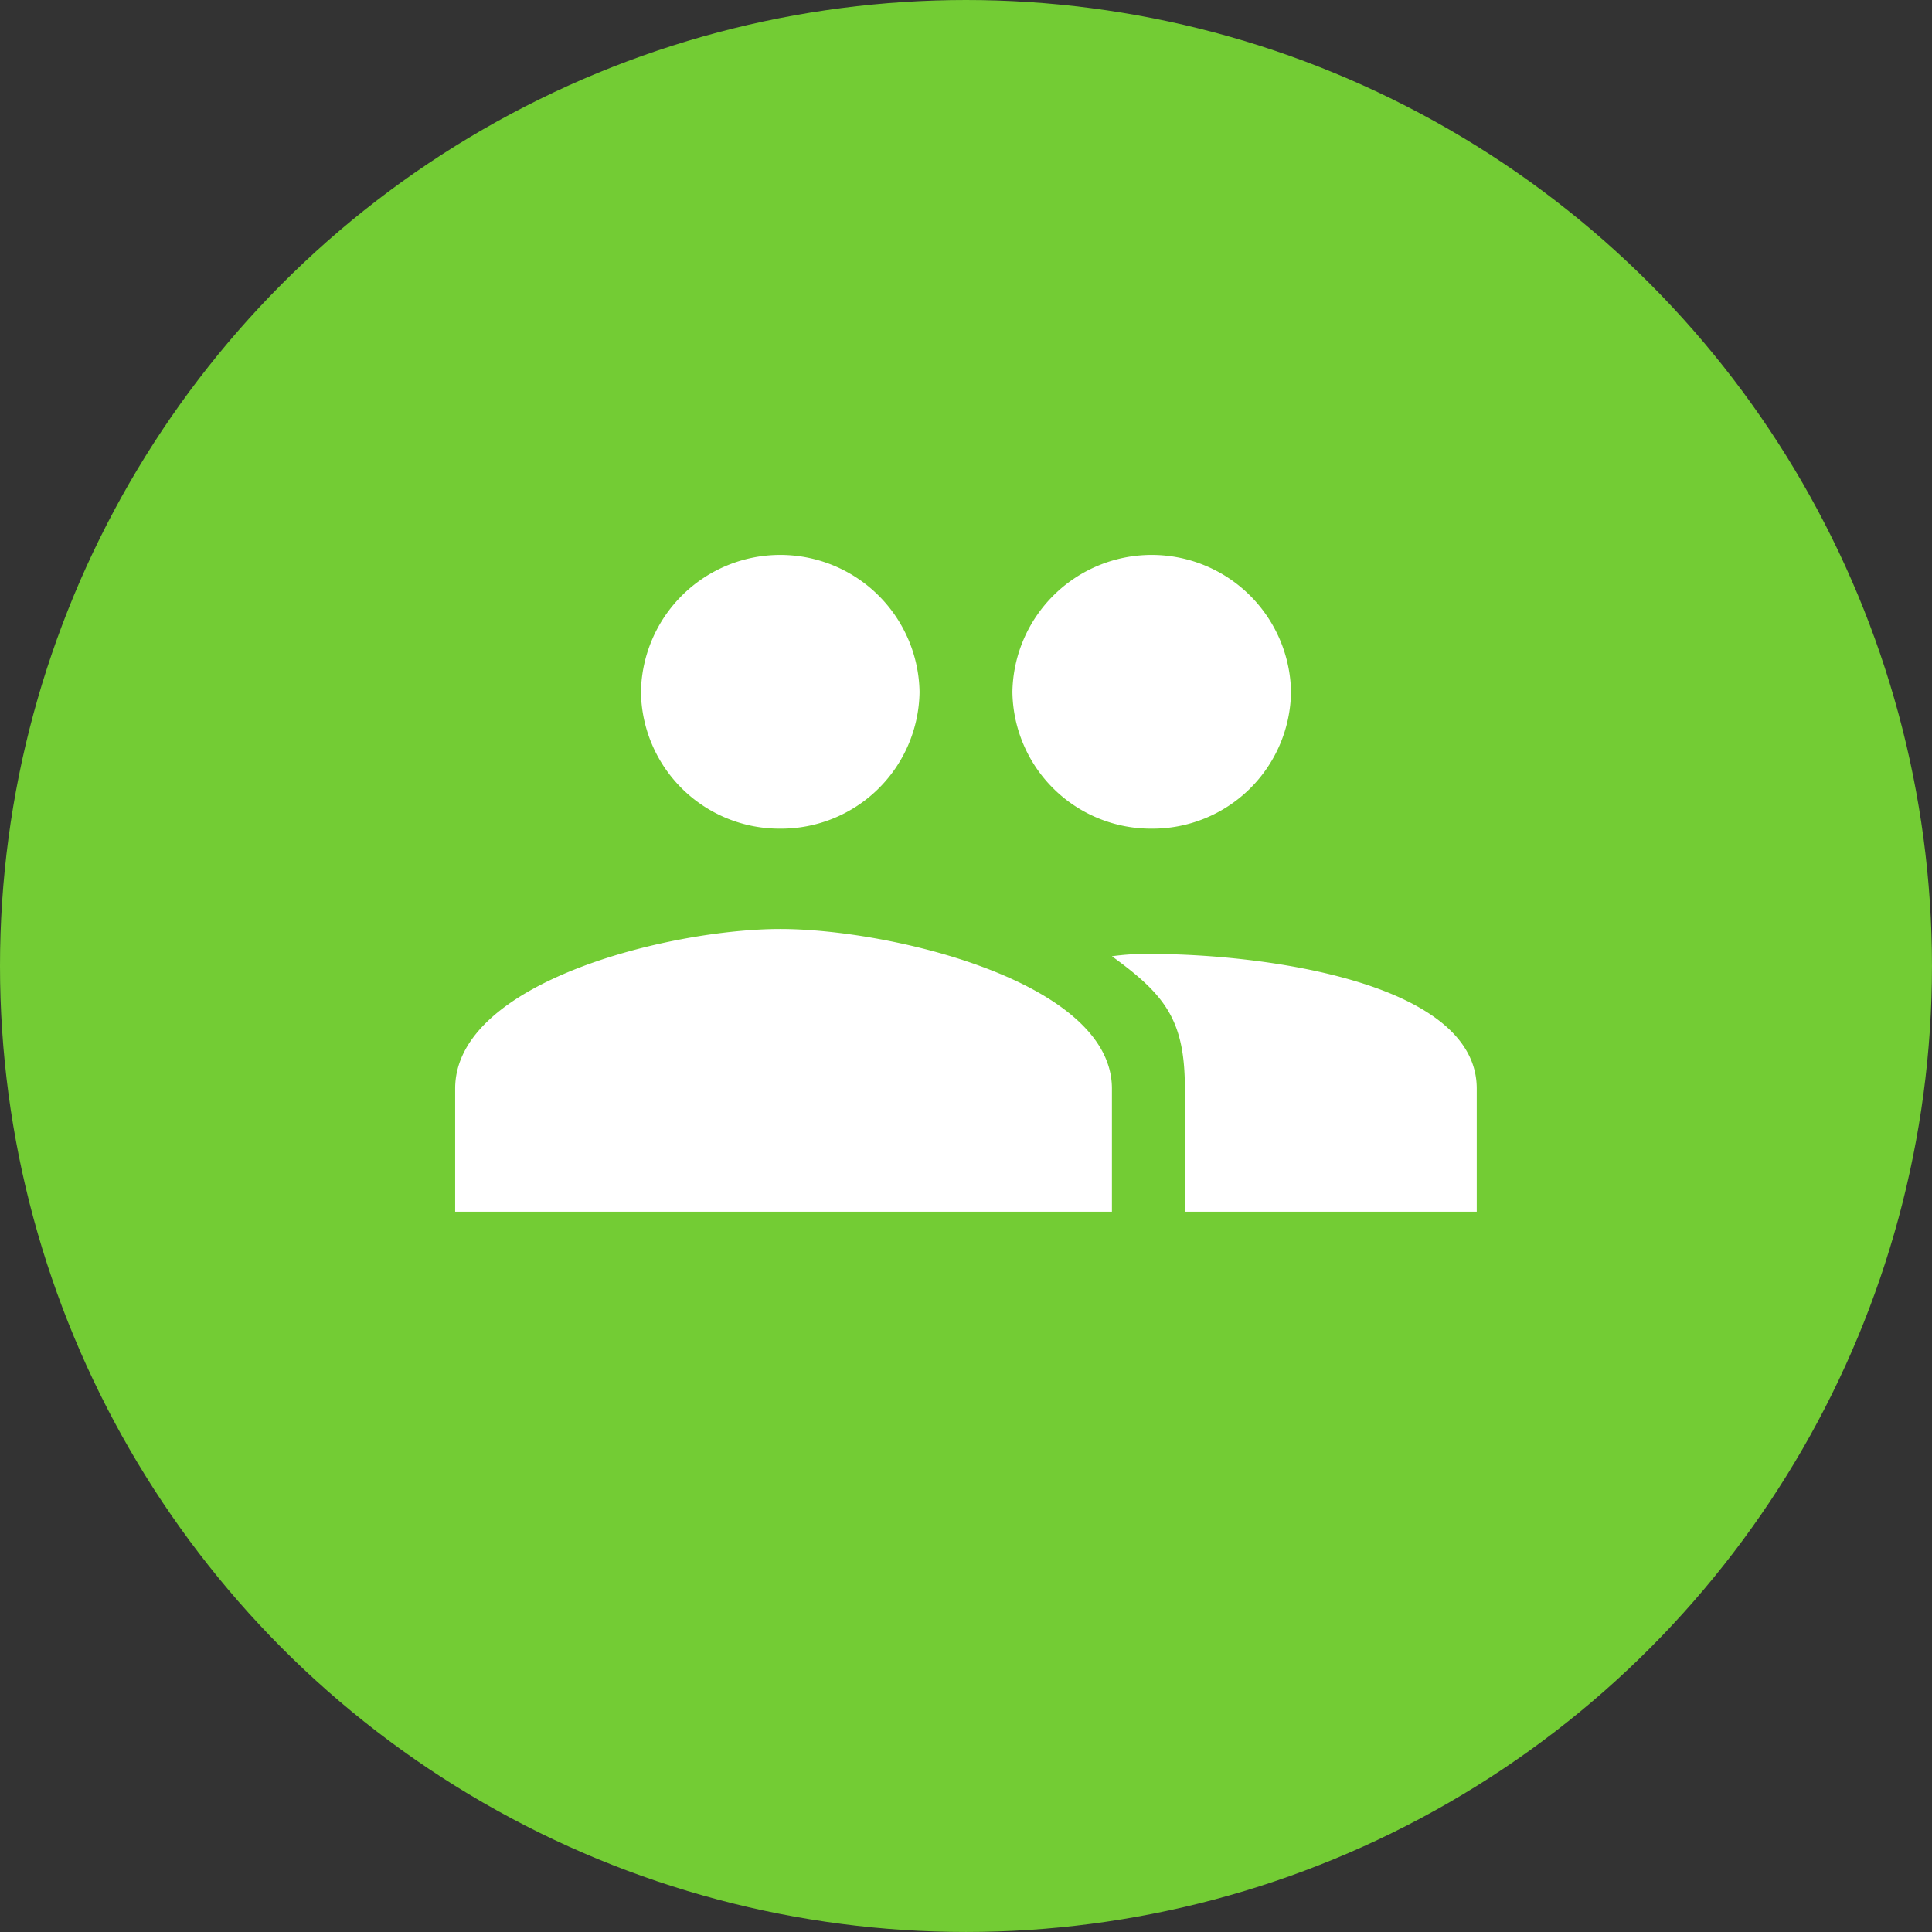
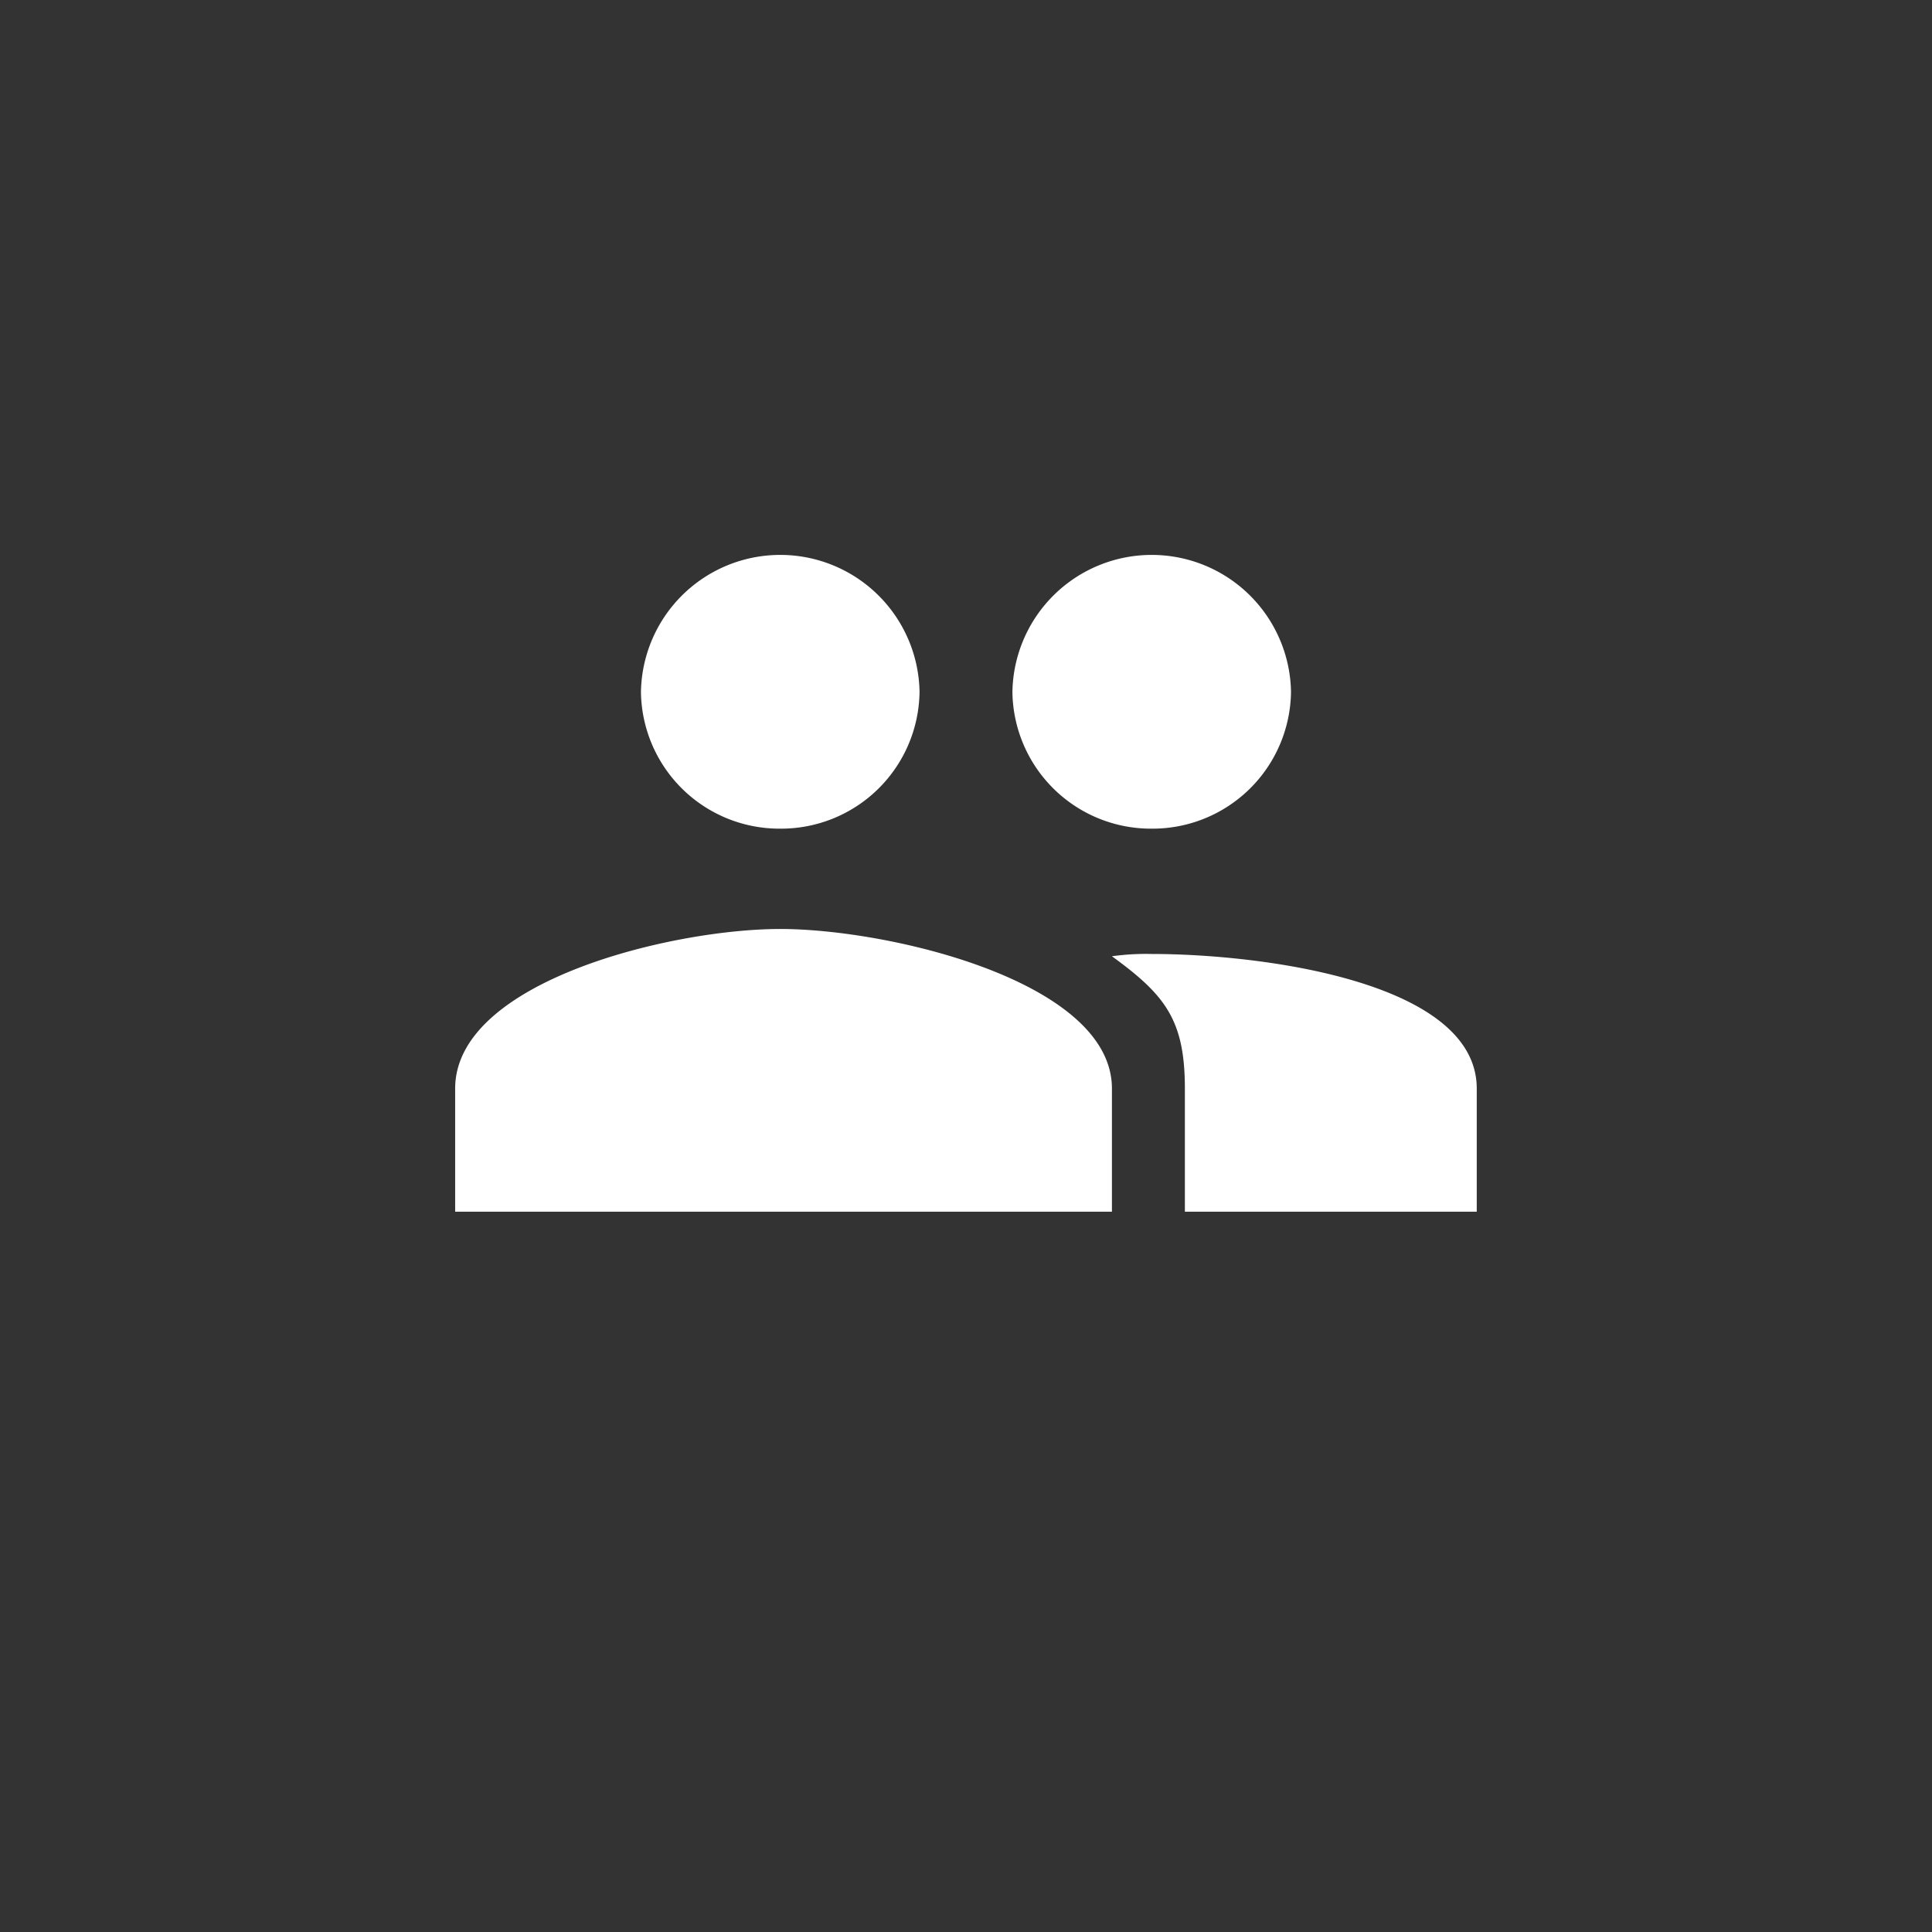
<svg xmlns="http://www.w3.org/2000/svg" width="97.463" height="97.463" viewBox="0 0 97.463 97.463">
  <rect x="0" y="0" width="97.463" height="97.463" fill="#333333" stroke="none" />
  <g id="Gruppe_659" data-name="Gruppe 659" transform="translate(-308.328 -1445.554)">
    <g id="Gruppe_185" data-name="Gruppe 185" transform="translate(308.328 1445.554)">
-       <circle id="Ellipse_1" data-name="Ellipse 1" cx="48.731" cy="48.731" r="48.731" transform="translate(0)" fill="#73cc34" />
-     </g>
+       </g>
    <path id="Icon_ionic-md-people" data-name="Icon ionic-md-people" d="M37.385,21.678a6.986,6.986,0,0,0,7.027-6.9,7.028,7.028,0,0,0-14.054,0A6.986,6.986,0,0,0,37.385,21.678Zm-18.739,0a6.986,6.986,0,0,0,7.027-6.9,7.028,7.028,0,0,0-14.054,0A6.986,6.986,0,0,0,18.647,21.678Zm0,5.061c-5.5,0-16.4,2.645-16.4,8.052V41H35.378V34.791C35.378,29.385,24.151,26.739,18.647,26.739ZM37.385,28a12.5,12.5,0,0,0-2.008.115c2.695,1.956,3.681,3.221,3.681,6.672V41H53.782V34.791C53.782,29.385,42.89,28,37.385,28Z" transform="translate(329.043 1465.679)" fill="#fff" />
  </g>
</svg>